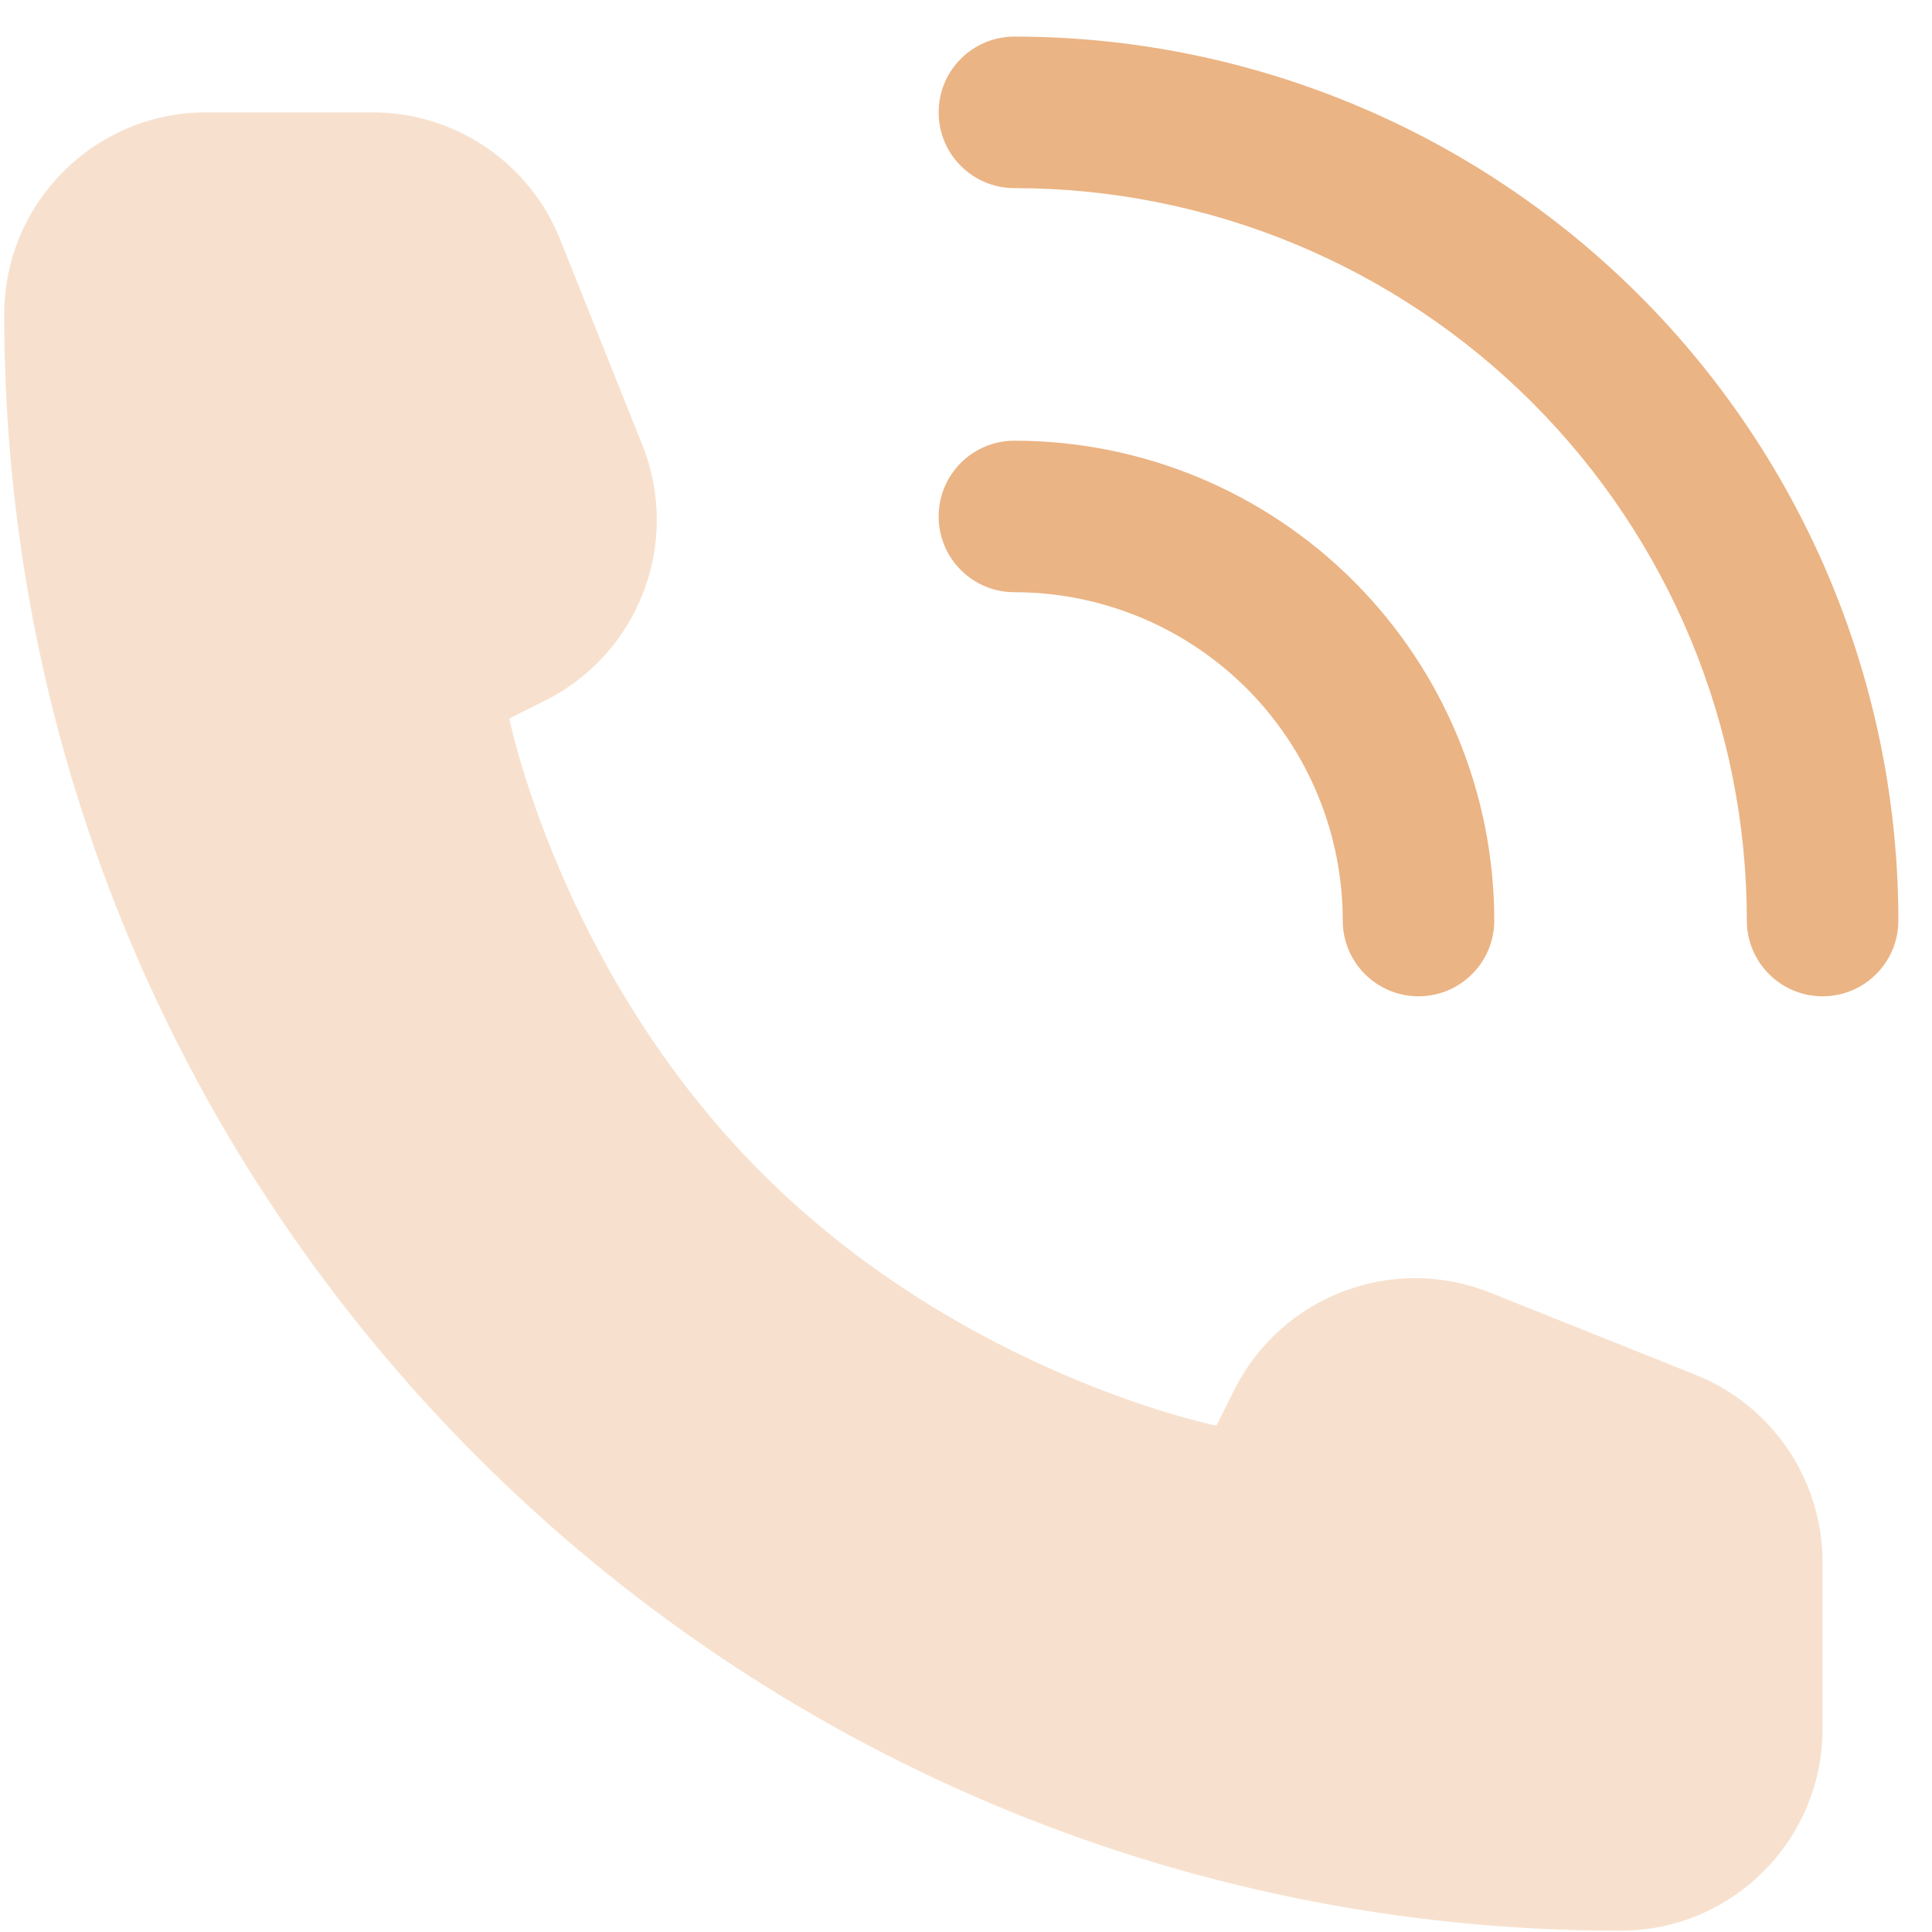
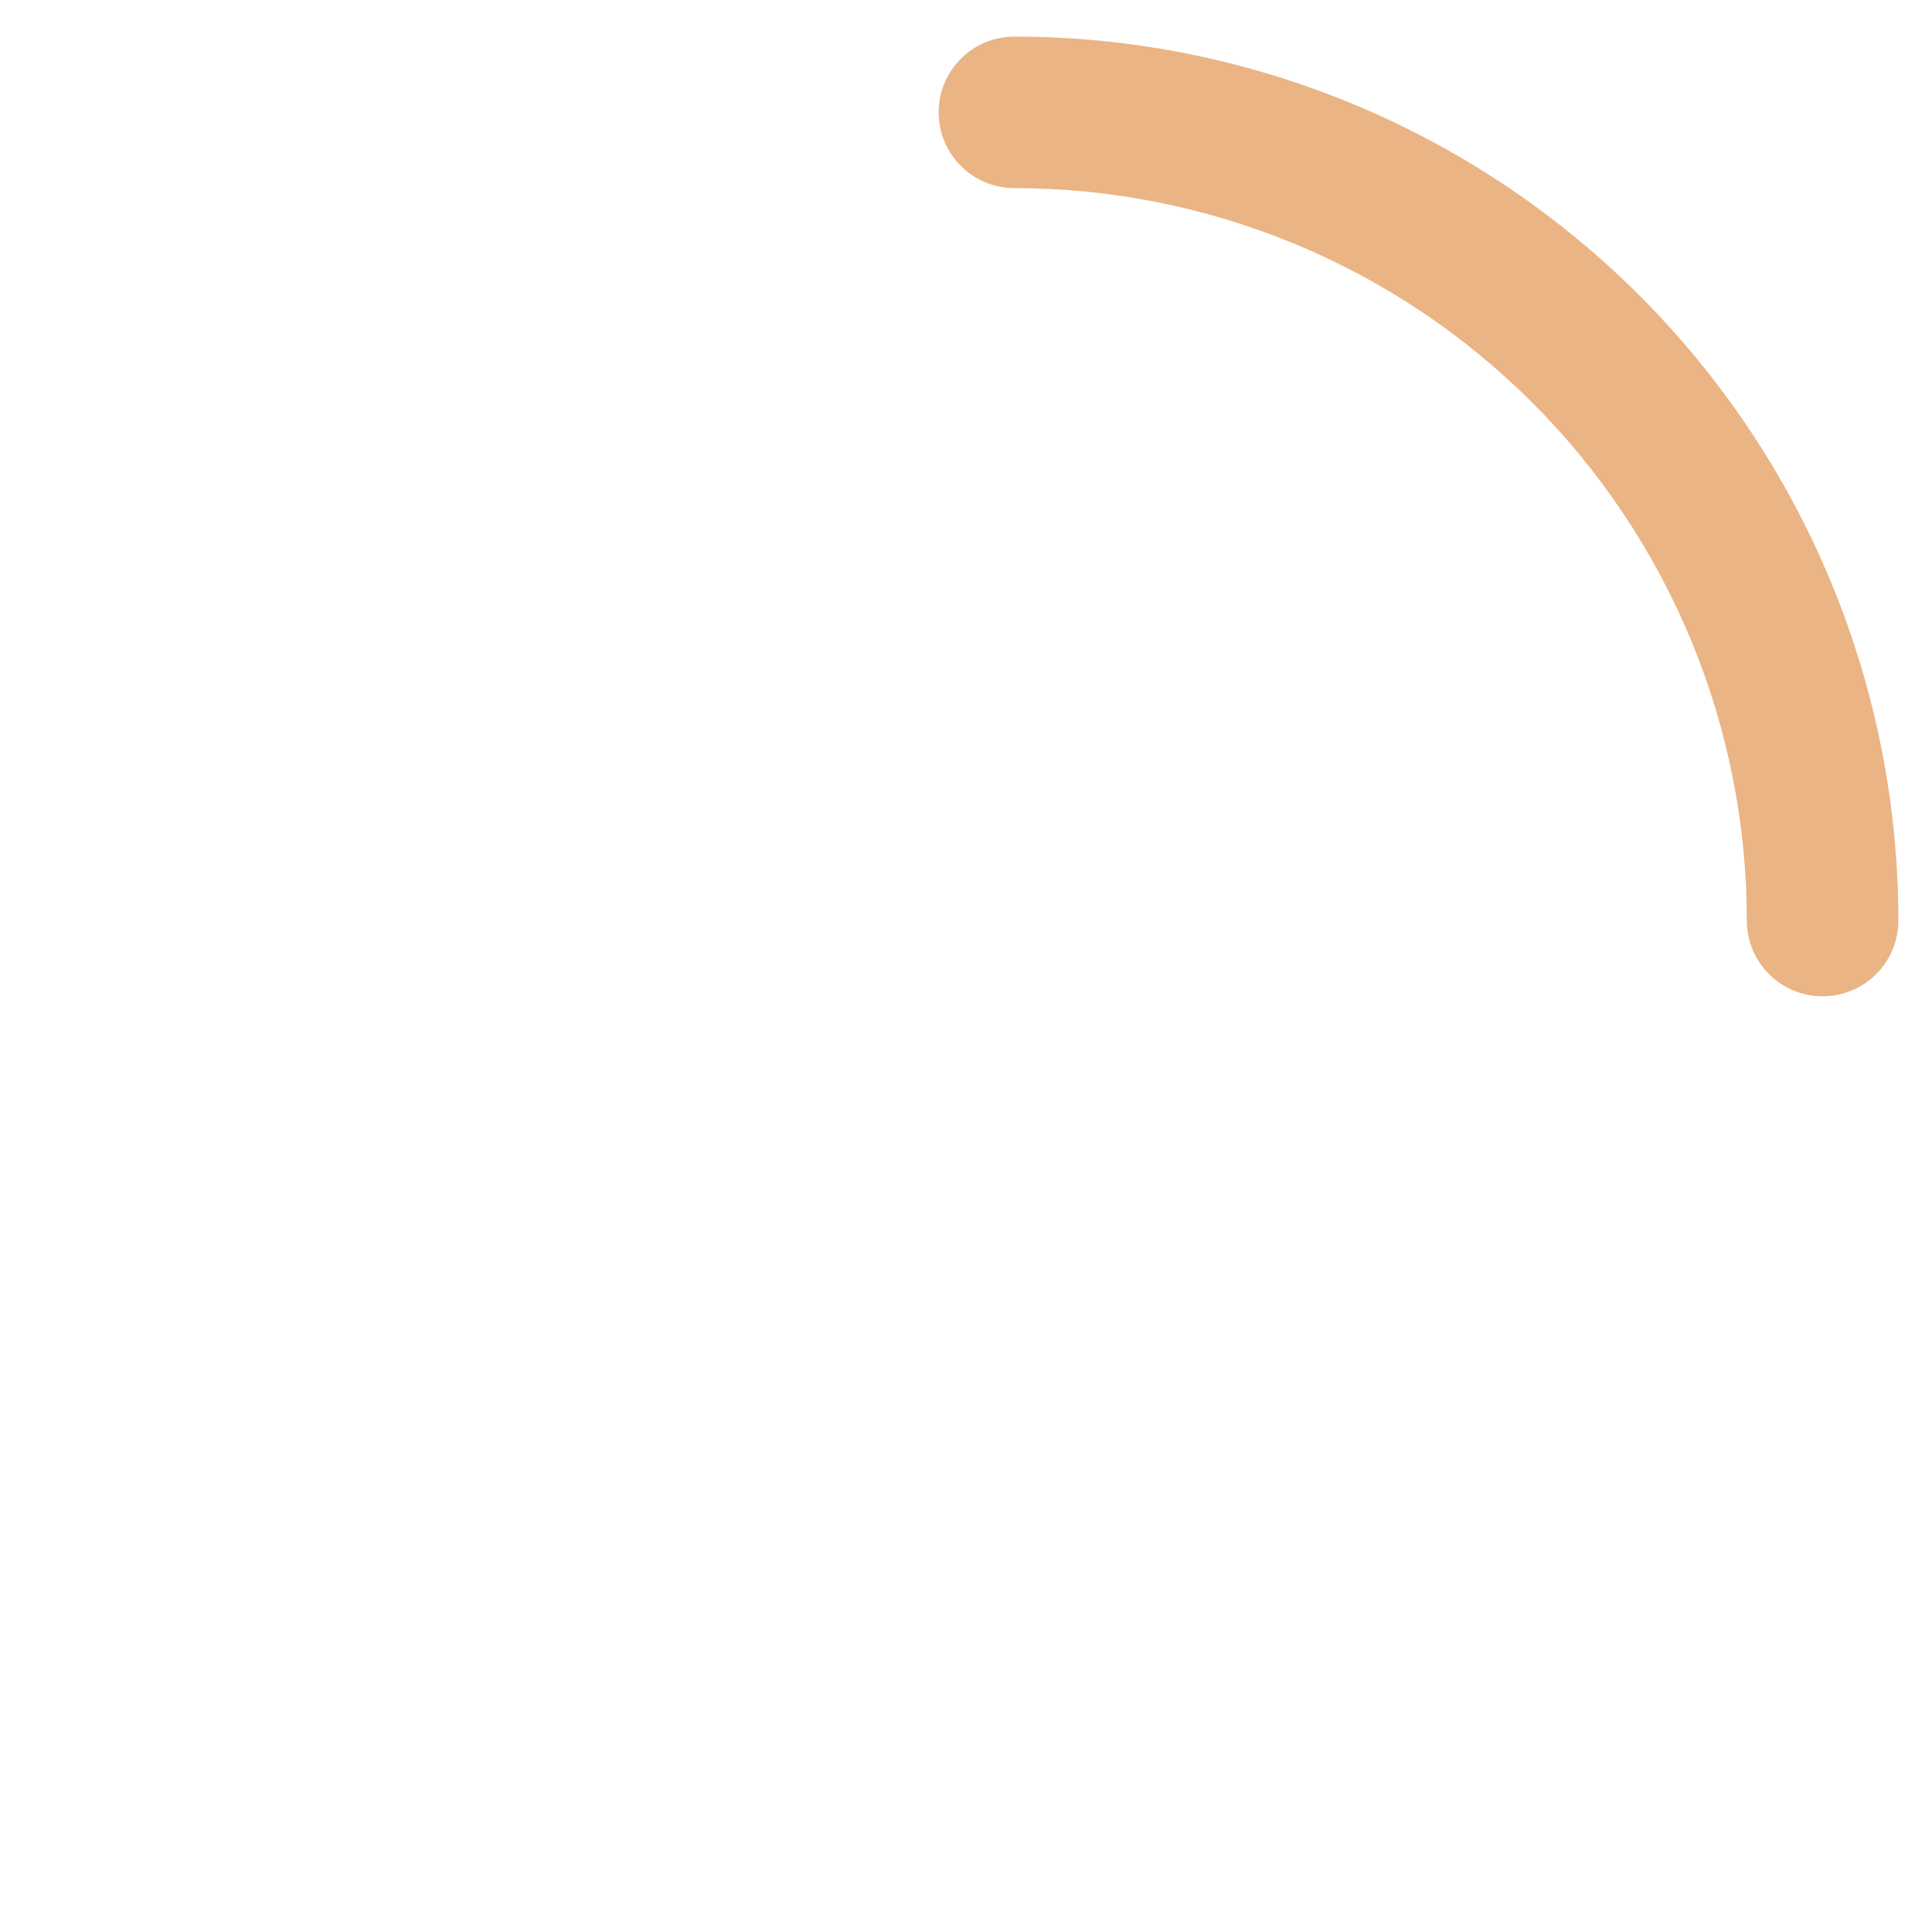
<svg xmlns="http://www.w3.org/2000/svg" width="51" height="51" viewBox="0 0 51 51" fill="none">
-   <path opacity="0.4" d="M48.111 45.633V41.244C48.111 39.063 46.784 37.102 44.759 36.292L39.334 34.122C36.759 33.092 33.824 34.208 32.583 36.689L32.111 37.633C32.111 37.633 25.445 36.3 20.111 30.966C14.778 25.633 13.445 18.966 13.445 18.966L14.389 18.494C16.87 17.254 17.986 14.319 16.955 11.743L14.786 6.319C13.976 4.294 12.015 2.966 9.834 2.966H5.445C2.499 2.966 0.111 5.354 0.111 8.3C0.111 31.864 19.214 50.966 42.778 50.966C45.724 50.966 48.111 48.579 48.111 45.633Z" fill="#EBB484" />
-   <path fill-rule="evenodd" clip-rule="evenodd" d="M24.778 13.633C24.778 12.528 25.674 11.633 26.778 11.633C28.442 11.633 30.089 11.961 31.626 12.597C33.162 13.234 34.559 14.167 35.735 15.343C36.911 16.519 37.844 17.916 38.481 19.452C39.117 20.989 39.445 22.636 39.445 24.3C39.445 25.404 38.55 26.3 37.445 26.3C36.34 26.3 35.445 25.404 35.445 24.3C35.445 23.162 35.221 22.035 34.785 20.983C34.35 19.932 33.711 18.976 32.907 18.171C32.102 17.367 31.146 16.728 30.095 16.293C29.043 15.857 27.916 15.633 26.778 15.633C25.674 15.633 24.778 14.738 24.778 13.633Z" fill="#EBB484" />
  <path fill-rule="evenodd" clip-rule="evenodd" d="M24.778 2.966C24.778 1.862 25.674 0.966 26.778 0.966C29.843 0.966 32.877 1.57 35.708 2.743C38.538 3.915 41.111 5.634 43.278 7.801C45.444 9.967 47.163 12.54 48.336 15.37C49.508 18.201 50.112 21.235 50.112 24.3C50.112 25.404 49.216 26.3 48.112 26.3C47.007 26.3 46.112 25.404 46.112 24.3C46.112 21.761 45.612 19.247 44.64 16.901C43.668 14.556 42.244 12.424 40.449 10.629C38.654 8.834 36.523 7.41 34.177 6.438C31.831 5.466 29.317 4.966 26.778 4.966C25.674 4.966 24.778 4.071 24.778 2.966Z" fill="#EBB484" />
</svg>